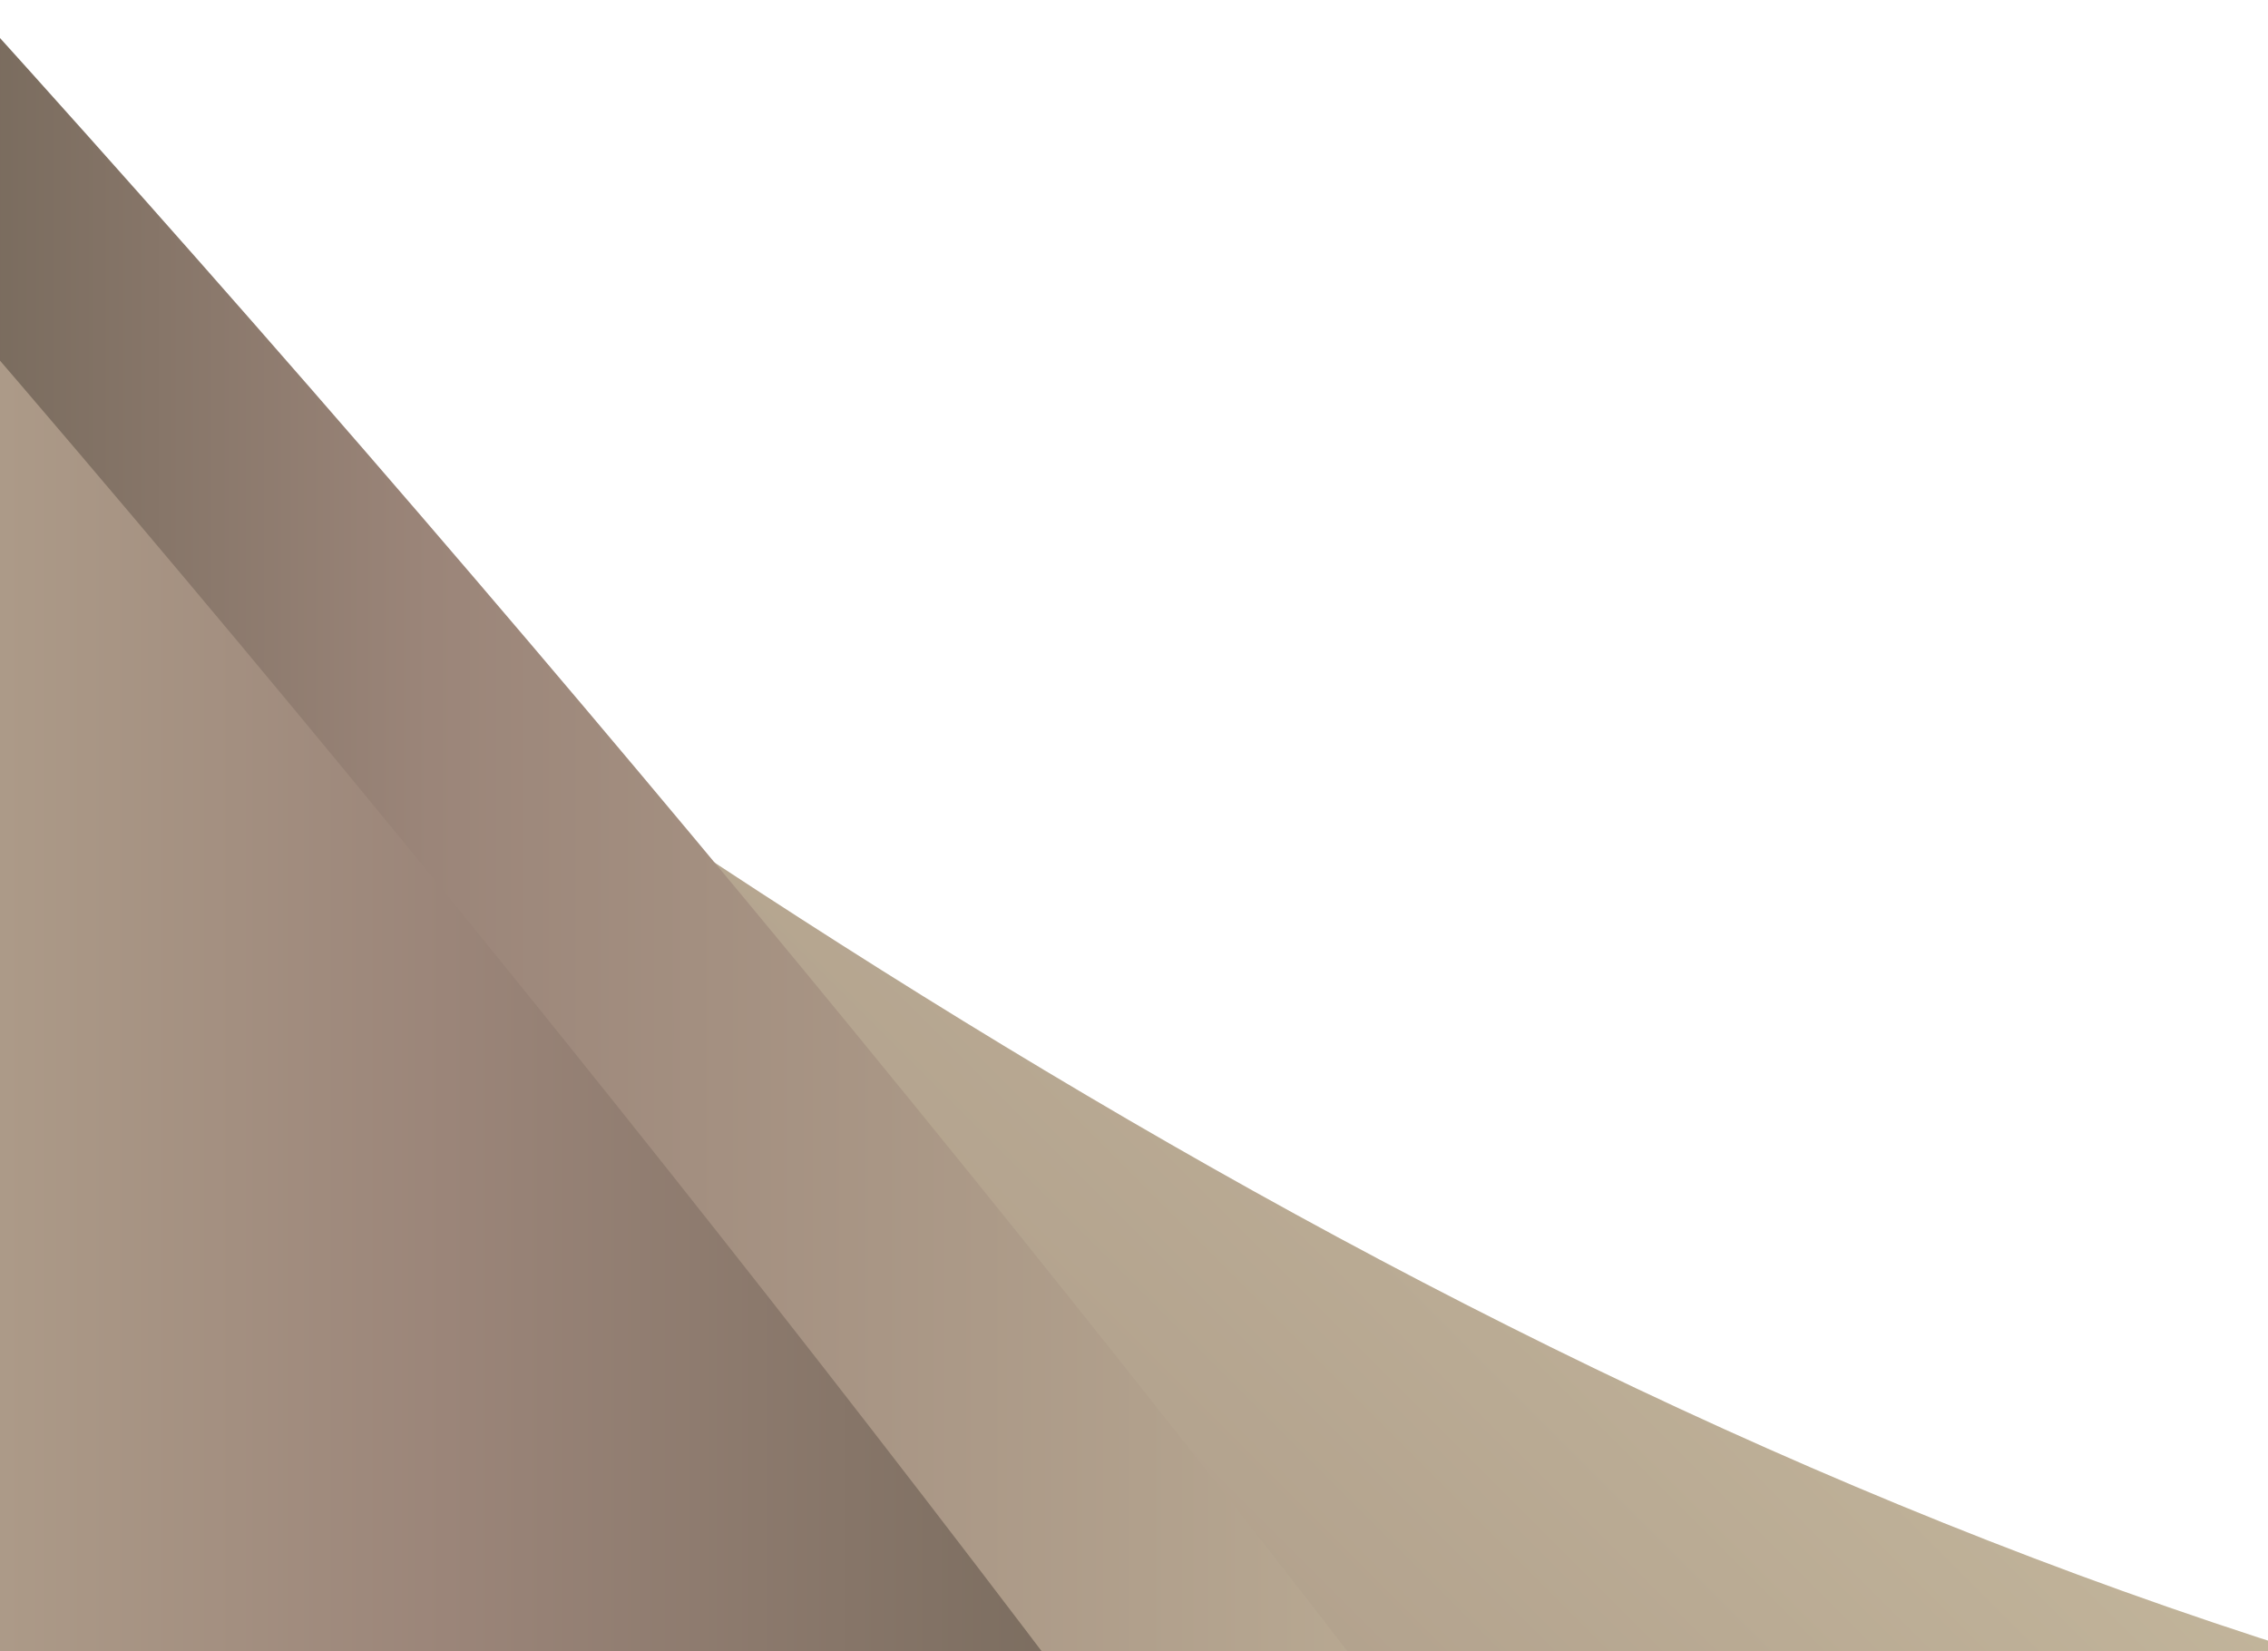
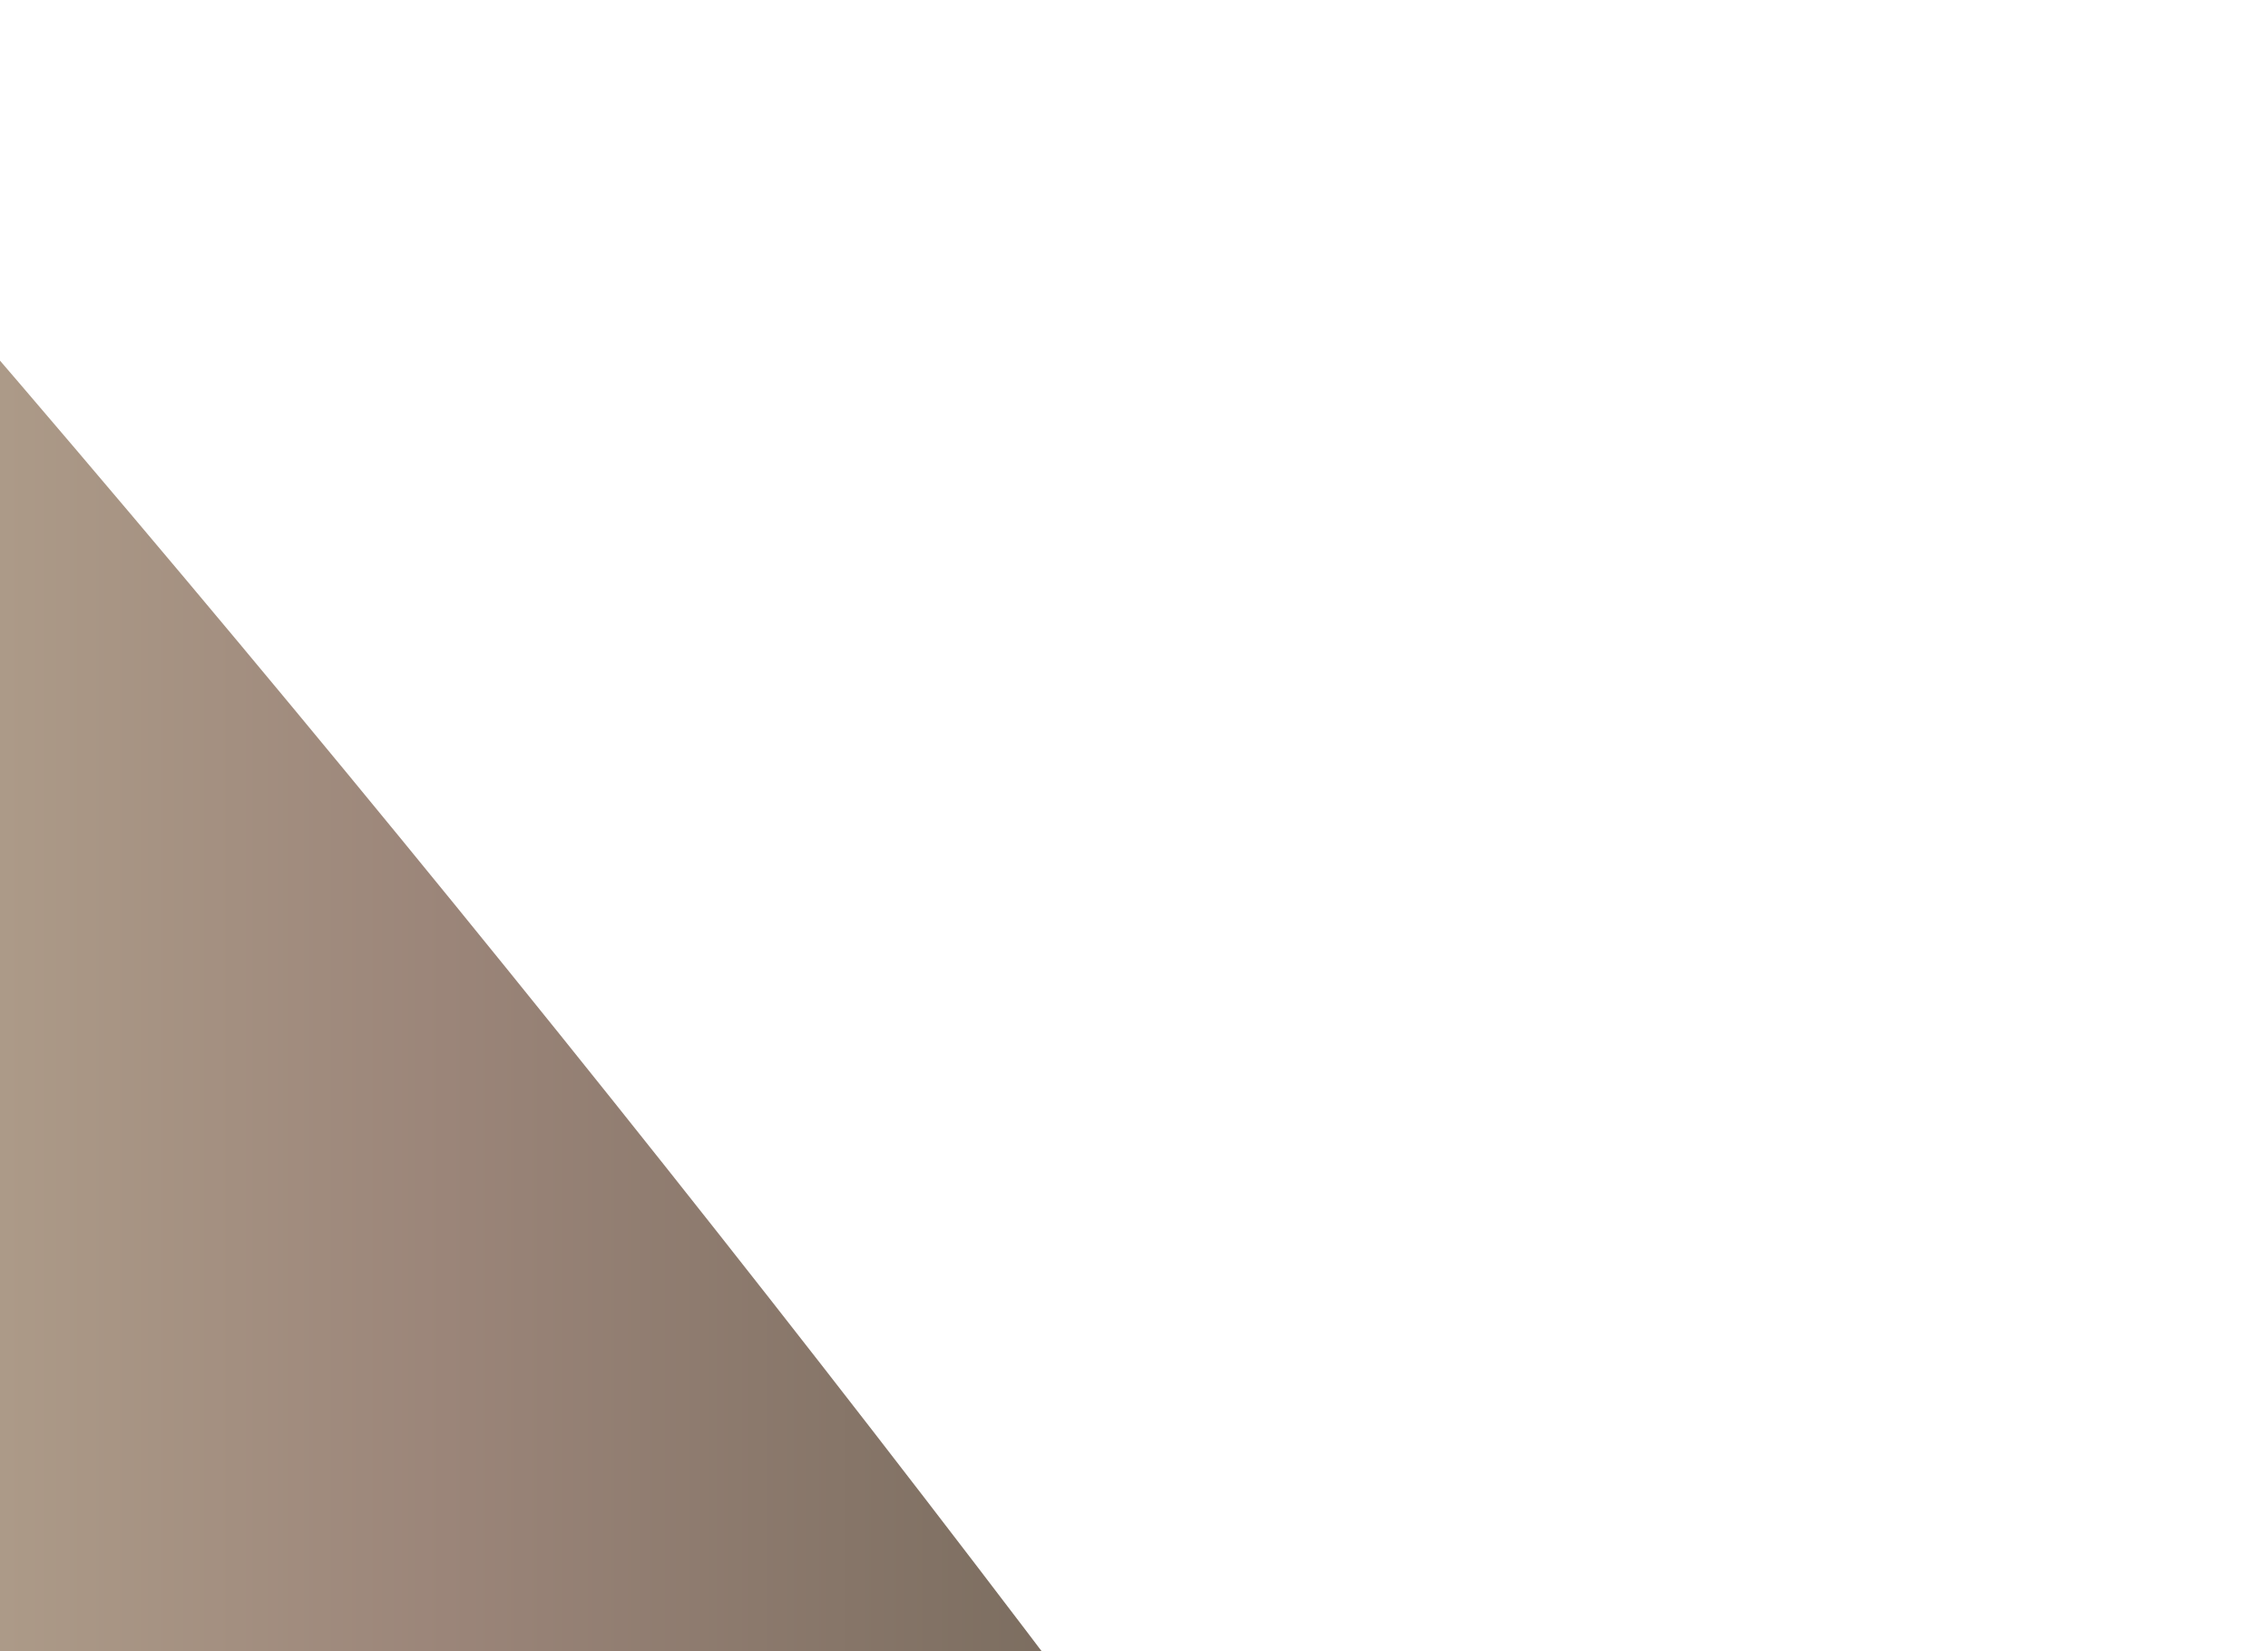
<svg xmlns="http://www.w3.org/2000/svg" xmlns:xlink="http://www.w3.org/1999/xlink" id="Layer_2" viewBox="0 0 202.28 147.29">
  <defs>
    <style>.cls-1{fill:none;}.cls-2{fill:url(#linear-gradient);}.cls-3{clip-path:url(#clippath);}.cls-4{fill:url(#linear-gradient-3);}.cls-5{fill:url(#linear-gradient-2);}</style>
    <clipPath id="clippath">
      <rect class="cls-1" x="0" y="0" width="202.28" height="147.29" />
    </clipPath>
    <linearGradient id="linear-gradient" x1="594.76" y1="-2217.32" x2="875.23" y2="-2295.94" gradientTransform="translate(-2313.91 -306.77) rotate(-60.66) scale(1 -1)" gradientUnits="userSpaceOnUse">
      <stop offset="0" stop-color="#726658" />
      <stop offset=".44" stop-color="#9b8579" />
      <stop offset="1" stop-color="#c2b59b" />
    </linearGradient>
    <linearGradient id="linear-gradient-2" x1="212.36" y1="94.67" x2="50.95" y2="94.67" gradientTransform="translate(202.28) rotate(-180) scale(1 -1)" gradientUnits="userSpaceOnUse">
      <stop offset="0" stop-color="#726658" />
      <stop offset=".3" stop-color="#9b8579" />
      <stop offset="1" stop-color="#c2b59b" />
    </linearGradient>
    <linearGradient id="linear-gradient-3" x1="91.41" y1="77.44" x2="252.82" y2="77.44" gradientTransform="translate(202.28) rotate(-180) scale(1 -1)" xlink:href="#linear-gradient" />
  </defs>
  <g id="Layer_1-2">
    <g class="cls-3">
-       <path class="cls-2" d="M-123.33,209.63c111.86-14.88,223.03-35.24,332.99-60.98C122.01,122.05,45.99,67.38-26.54,11.48c-14.88,75.95-59.03,144.6-116.85,196.03,14.26,.63,28.34,4.82,20.06,2.12Z" />
-       <path class="cls-5" d="M145.69,180.89C97.72,116.57,46.62,54.6-7.37-4.75,6.62,59.01-.74,125.36-10.07,189.96c52-17.28,109.64-13.84,161.41,4.13-4.56-9.09-6.85-19.3-5.65-13.21Z" />
+       <path class="cls-5" d="M145.69,180.89c52-17.28,109.64-13.84,161.41,4.13-4.56-9.09-6.85-19.3-5.65-13.21Z" />
      <path class="cls-4" d="M105.22,163.65C57.26,99.33,6.16,37.36-47.84-21.98c13.99,63.76,6.63,130.1-2.7,194.71,52-17.28,109.64-13.84,161.41,4.13-4.56-9.09-6.85-19.3-5.65-13.21Z" />
    </g>
  </g>
</svg>